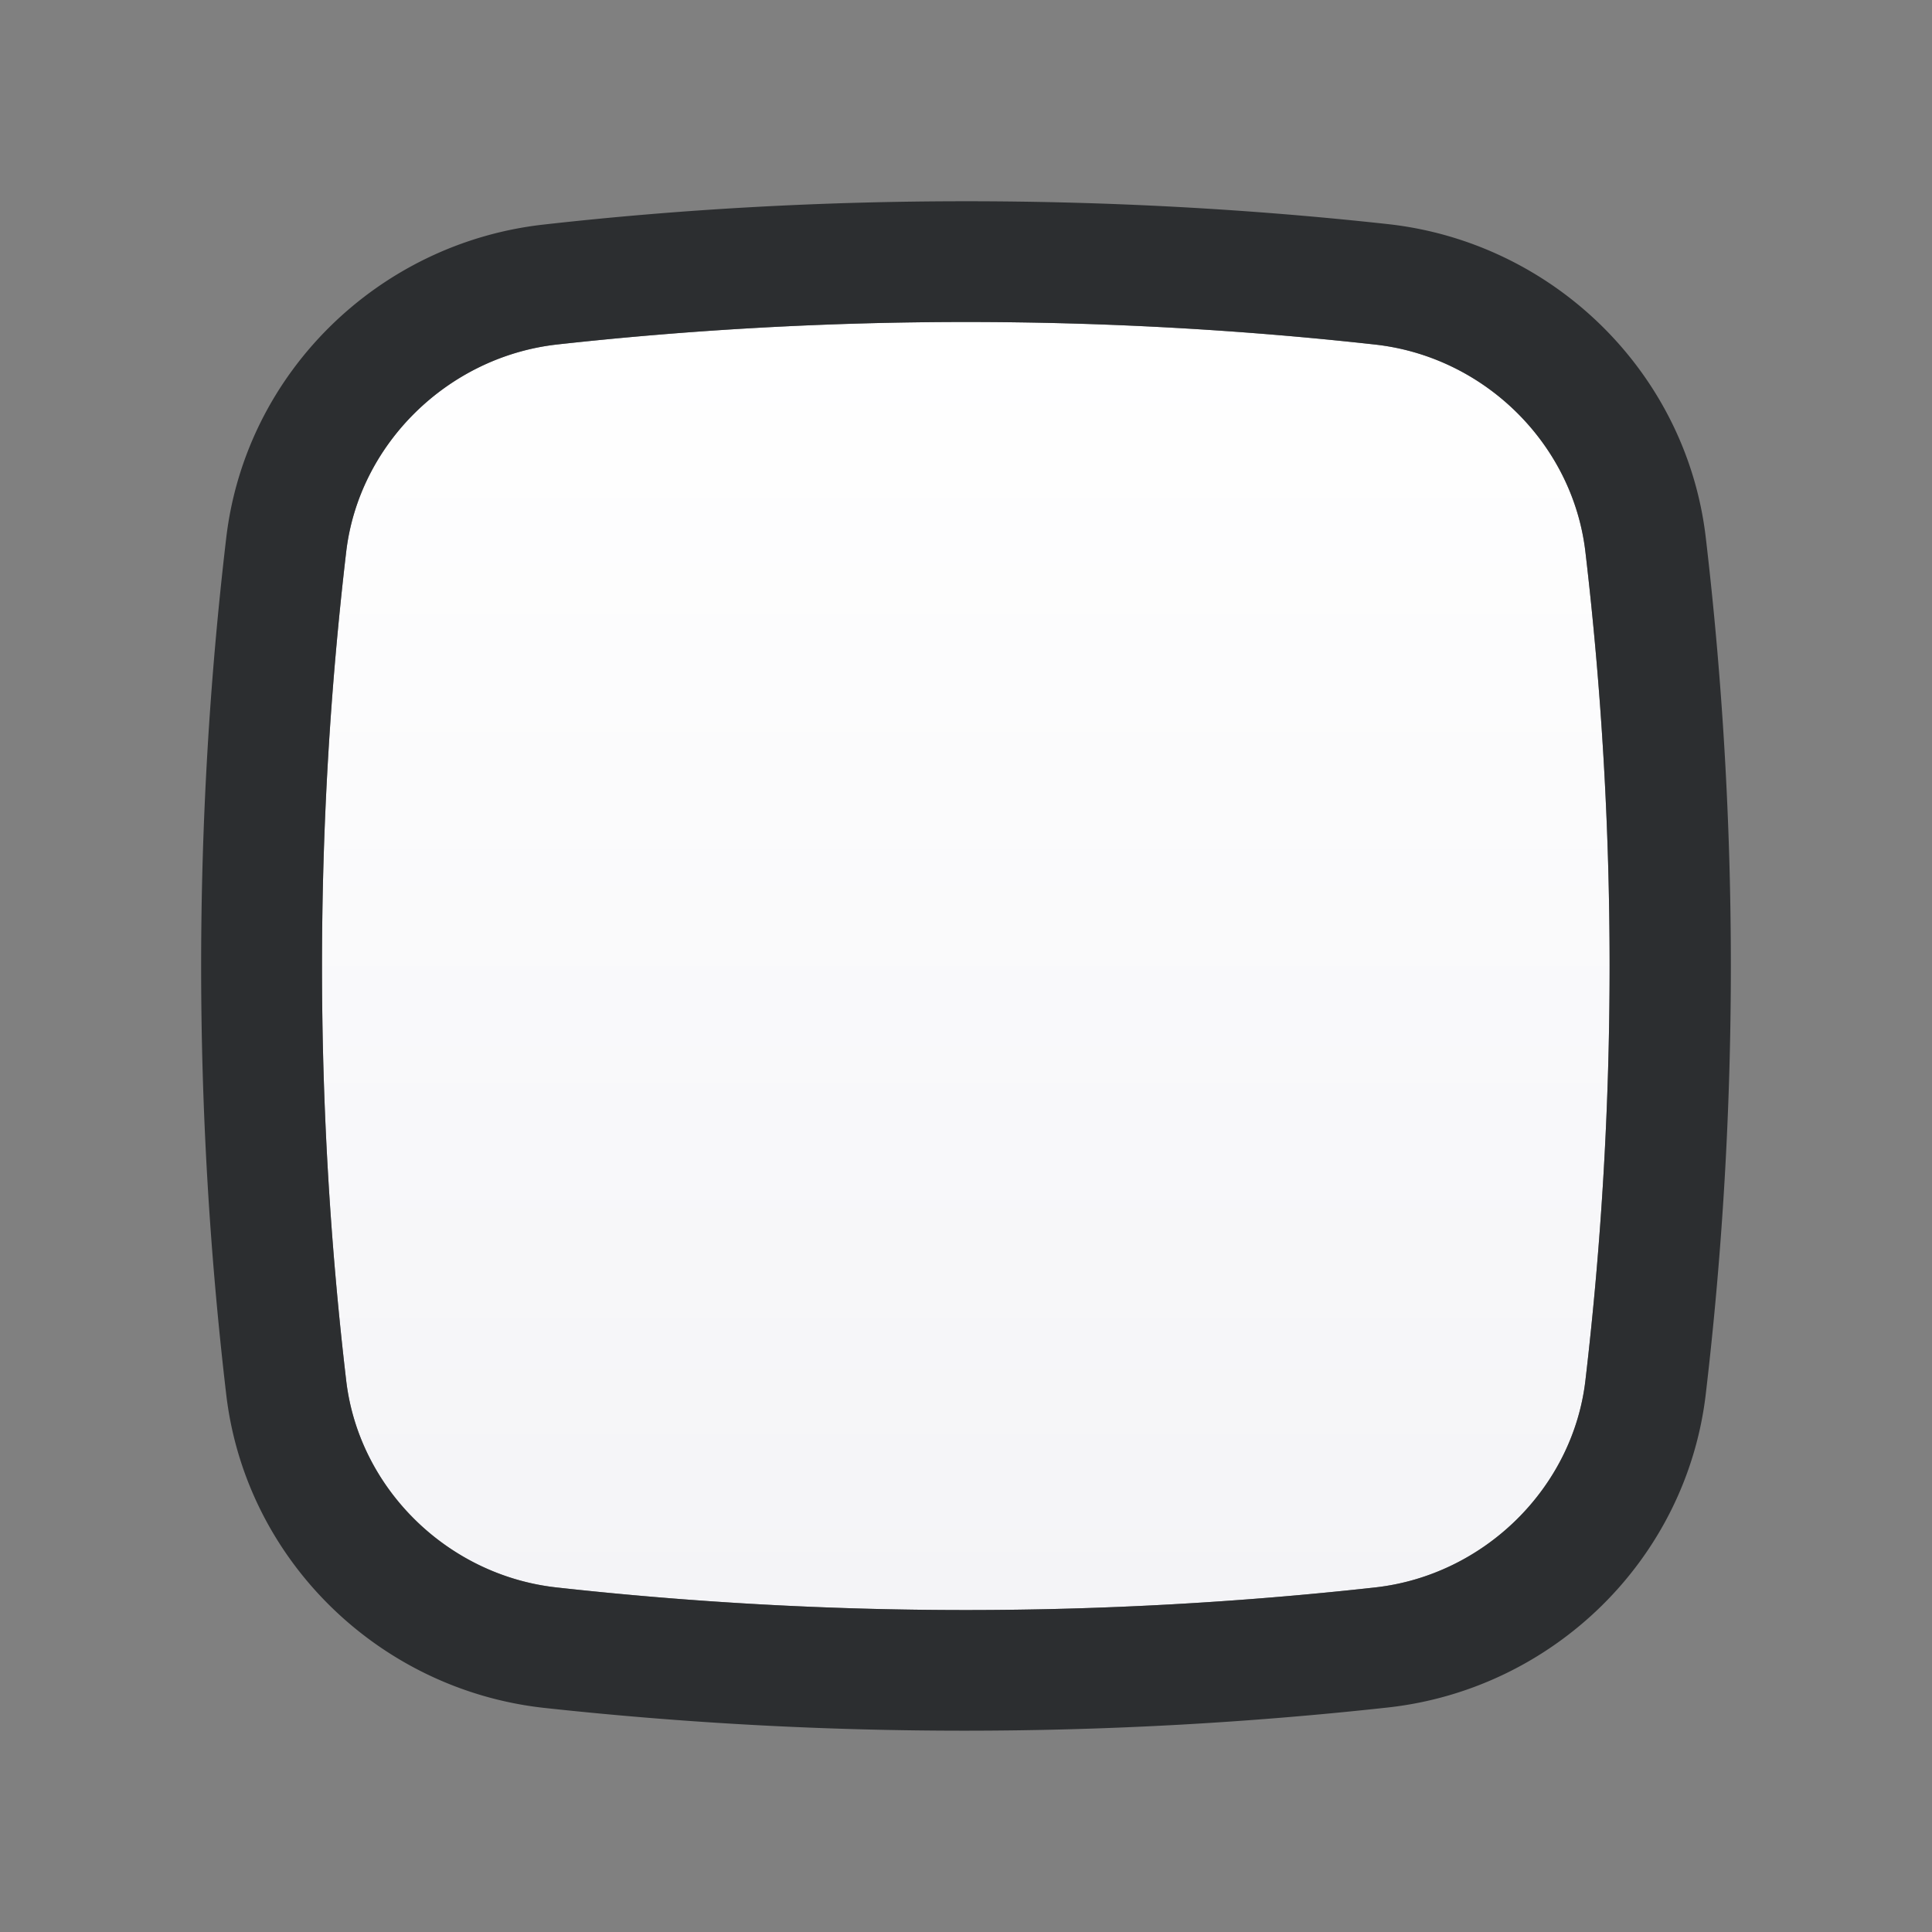
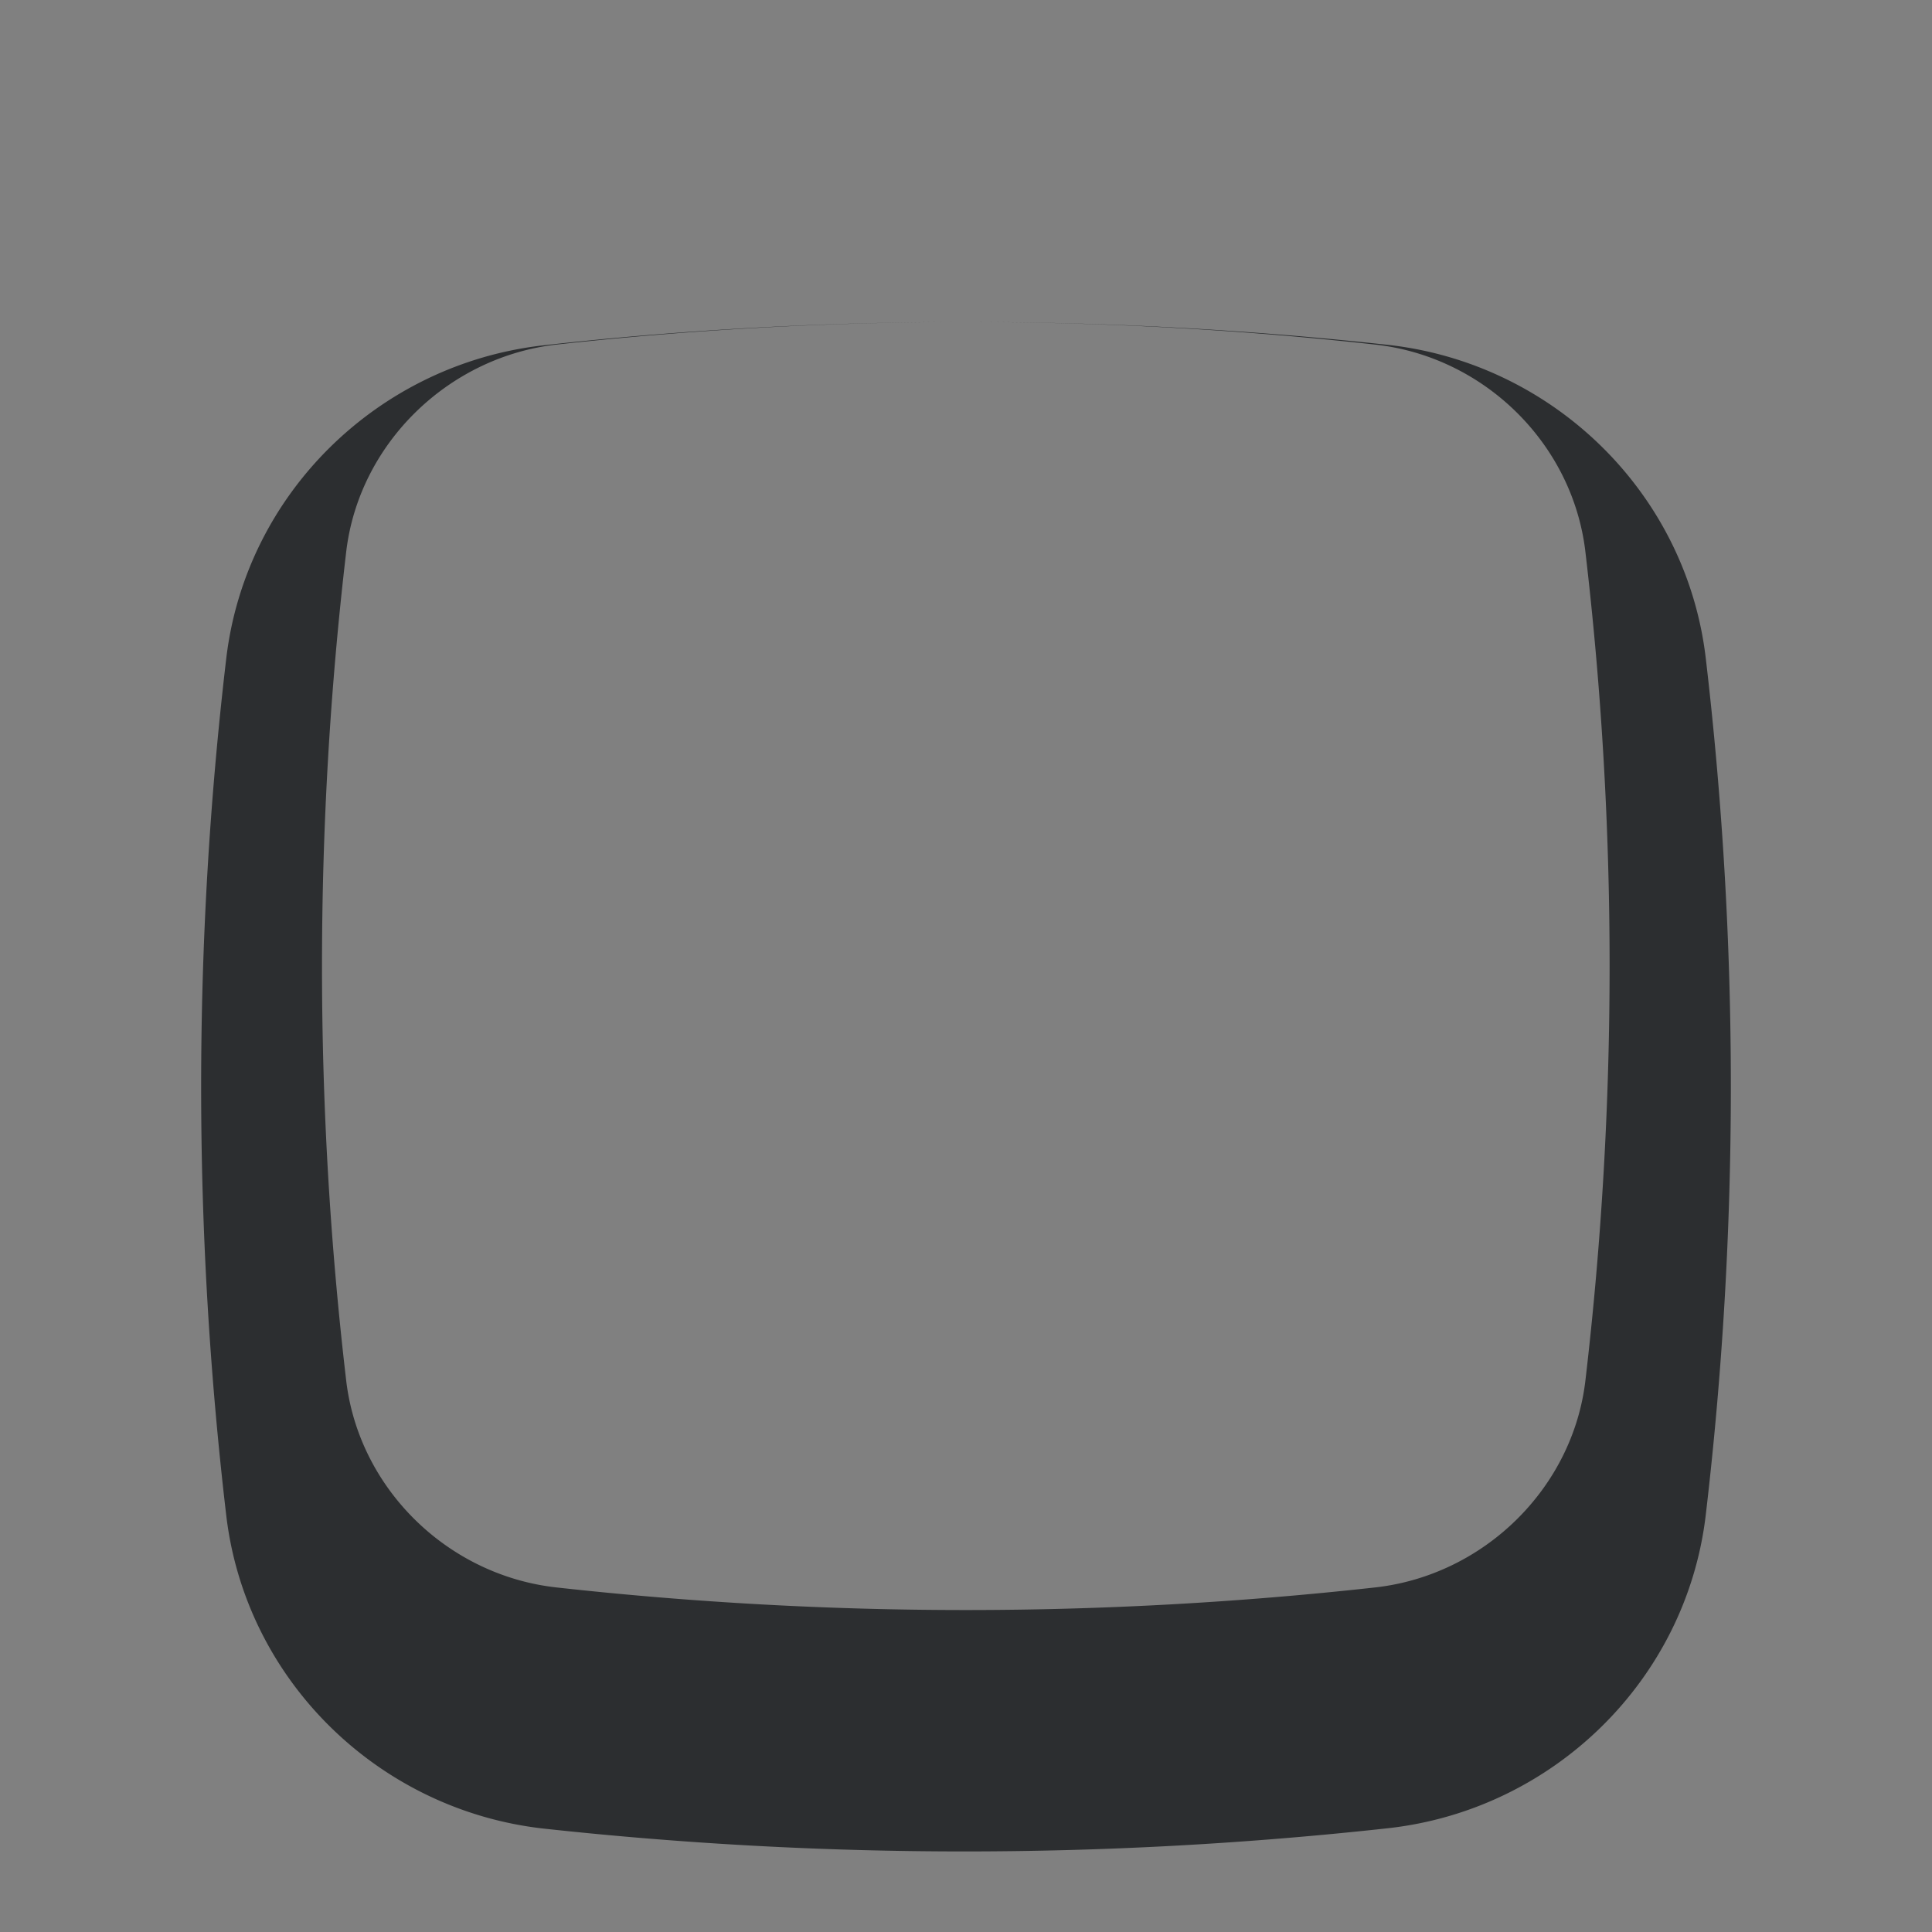
<svg xmlns="http://www.w3.org/2000/svg" width="24" height="24" fill="none" viewBox="0 0 24 24">
  <rect x="0" y="0" width="24" height="24" fill="#808080" stroke="none" />
-   <path fill="url(#a)" d="M12 4c1.705 0 3.415.095 5.08.28 1.36.15 2.46 1.235 2.615 2.58.4 3.41.4 6.87 0 10.285-.155 1.34-1.26 2.425-2.615 2.575a46.194 46.194 0 0 1-10.165 0c-1.36-.15-2.46-1.235-2.615-2.575-.4-3.41-.4-6.87 0-10.285.155-1.34 1.26-2.425 2.615-2.58C8.585 4.095 10.295 4 12 4" />
-   <path fill="#2C2E30" d="M12 4c1.705 0 3.415.095 5.08.28 1.36.15 2.46 1.235 2.615 2.58.4 3.41.4 6.87 0 10.285-.155 1.34-1.26 2.425-2.615 2.575a46.194 46.194 0 0 1-10.165 0c-1.36-.15-2.46-1.235-2.615-2.575-.4-3.41-.4-6.87 0-10.285.155-1.34 1.26-2.425 2.615-2.58C8.585 4.095 10.295 4 12 4m0-1.5c-1.76 0-3.52.095-5.25.29-2.045.23-3.7 1.84-3.94 3.895-.415 3.53-.415 7.1 0 10.635.24 2.055 1.895 3.665 3.94 3.895a48.192 48.192 0 0 0 10.5-.005c2.045-.23 3.7-1.84 3.94-3.895.415-3.53.415-7.1 0-10.635-.24-2.055-1.895-3.665-3.94-3.895-1.73-.19-3.49-.285-5.25-.285" />
+   <path fill="#2C2E30" d="M12 4c1.705 0 3.415.095 5.08.28 1.36.15 2.46 1.235 2.615 2.58.4 3.41.4 6.87 0 10.285-.155 1.34-1.26 2.425-2.615 2.575a46.194 46.194 0 0 1-10.165 0c-1.36-.15-2.46-1.235-2.615-2.575-.4-3.41-.4-6.87 0-10.285.155-1.34 1.26-2.425 2.615-2.58C8.585 4.095 10.295 4 12 4c-1.76 0-3.52.095-5.25.29-2.045.23-3.7 1.84-3.94 3.895-.415 3.53-.415 7.1 0 10.635.24 2.055 1.895 3.665 3.94 3.895a48.192 48.192 0 0 0 10.5-.005c2.045-.23 3.7-1.84 3.94-3.895.415-3.53.415-7.1 0-10.635-.24-2.055-1.895-3.665-3.94-3.895-1.73-.19-3.49-.285-5.25-.285" />
  <defs>
    <linearGradient id="a" x1="11.998" x2="11.998" y1="4" y2="20" gradientUnits="userSpaceOnUse">
      <stop stop-color="#fff" />
      <stop offset="1" stop-color="#F4F4F7" />
    </linearGradient>
  </defs>
</svg>